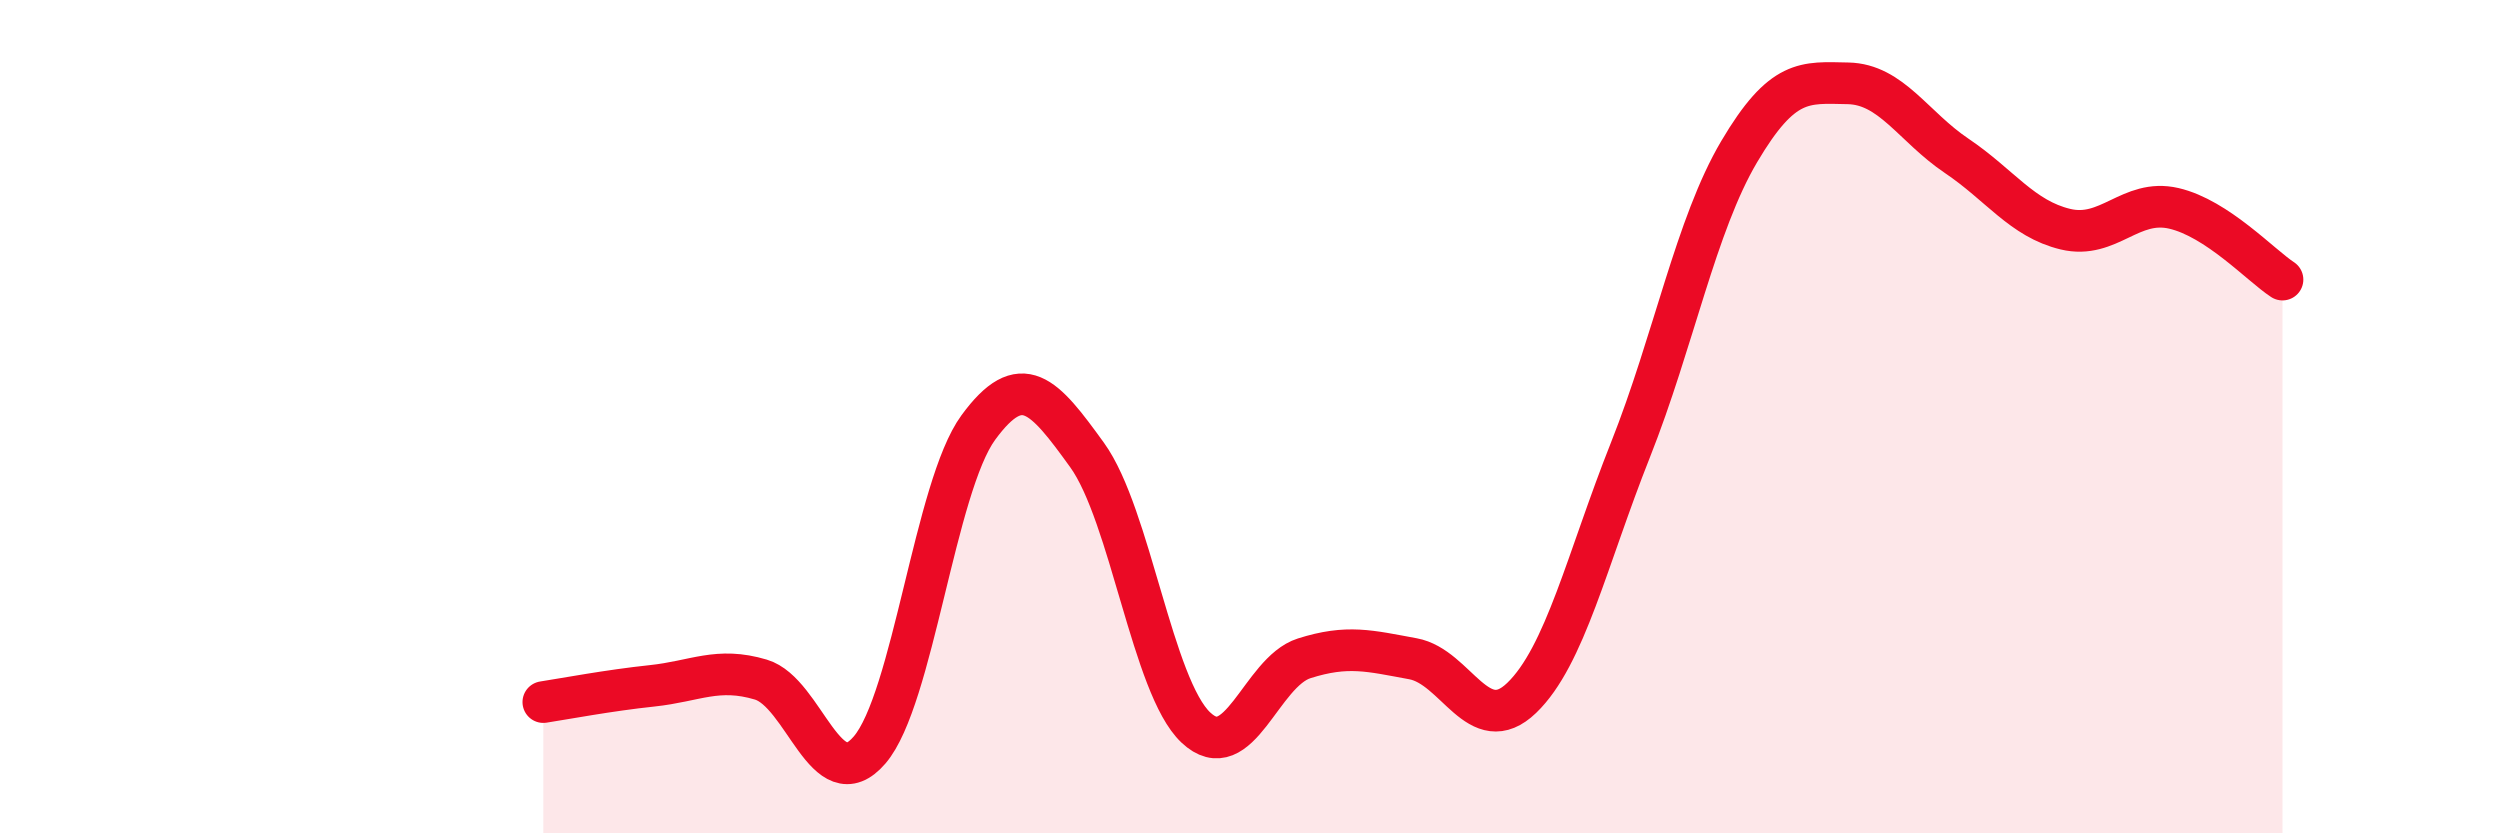
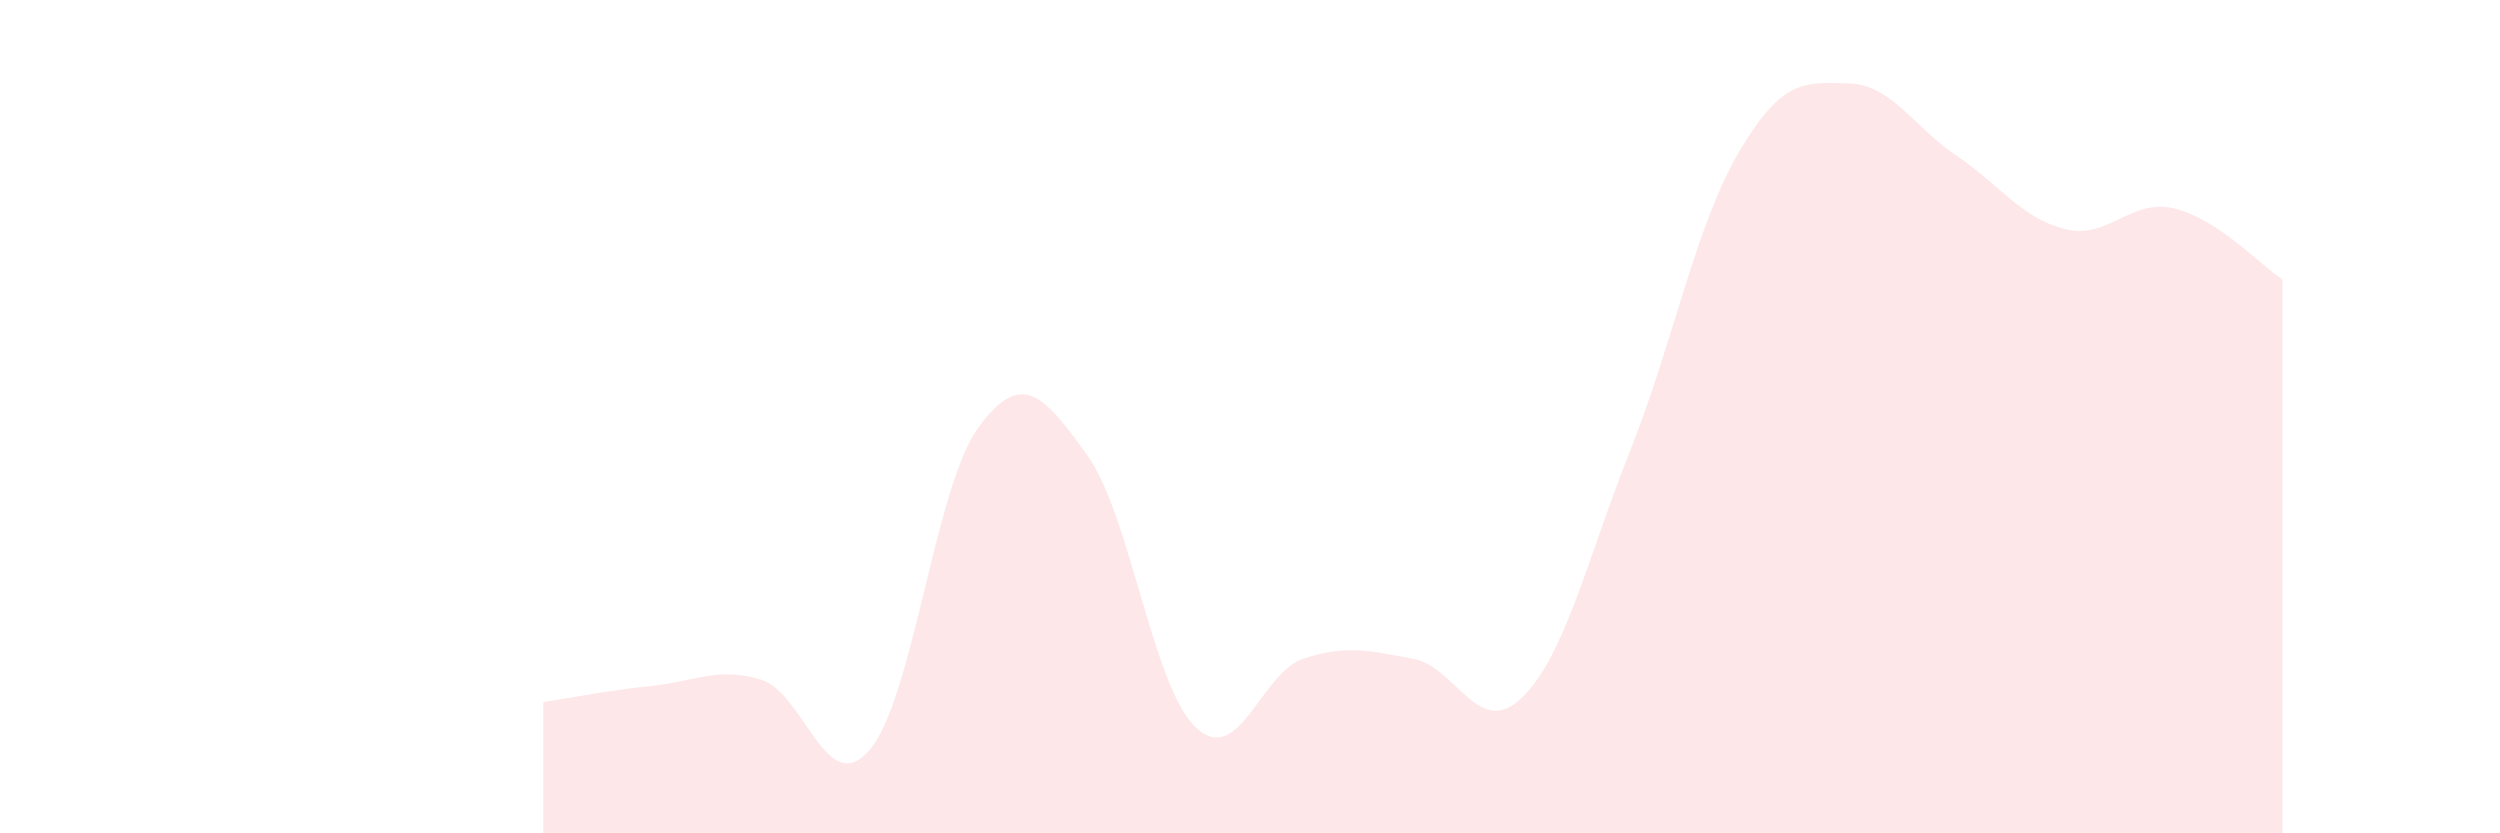
<svg xmlns="http://www.w3.org/2000/svg" width="60" height="20" viewBox="0 0 60 20">
  <path d="M 13.04,16.85 C 13.56,16.77 14.61,16.57 15.65,16.46 C 16.69,16.35 17.22,16 18.26,16.31 C 19.3,16.62 19.83,19.21 20.87,18 C 21.91,16.79 22.44,11.68 23.48,10.26 C 24.52,8.84 25.05,9.48 26.09,10.92 C 27.13,12.36 27.66,16.48 28.7,17.46 C 29.74,18.44 30.26,16.13 31.3,15.8 C 32.34,15.47 32.87,15.62 33.91,15.81 C 34.95,16 35.48,17.75 36.52,16.75 C 37.56,15.75 38.09,13.42 39.13,10.8 C 40.17,8.18 40.7,5.4 41.74,3.64 C 42.78,1.88 43.31,1.98 44.35,2 C 45.39,2.02 45.92,3.04 46.96,3.74 C 48,4.44 48.53,5.25 49.57,5.5 C 50.61,5.75 51.13,4.76 52.17,5 C 53.21,5.24 54.26,6.37 54.78,6.71L54.78 20L13.04 20Z" fill="#EB0A25" opacity="0.1" stroke-linecap="round" stroke-linejoin="round" />
-   <path d="M 13.04,16.85 C 13.56,16.77 14.61,16.57 15.65,16.46 C 16.69,16.35 17.22,16 18.26,16.31 C 19.3,16.62 19.83,19.21 20.87,18 C 21.91,16.79 22.44,11.68 23.48,10.26 C 24.52,8.84 25.05,9.48 26.09,10.92 C 27.13,12.36 27.66,16.48 28.7,17.46 C 29.74,18.44 30.26,16.13 31.3,15.8 C 32.34,15.47 32.87,15.62 33.91,15.81 C 34.95,16 35.48,17.75 36.52,16.75 C 37.56,15.75 38.09,13.42 39.13,10.8 C 40.17,8.18 40.7,5.4 41.74,3.64 C 42.78,1.88 43.31,1.98 44.35,2 C 45.39,2.02 45.92,3.04 46.96,3.74 C 48,4.44 48.53,5.25 49.57,5.5 C 50.61,5.75 51.13,4.76 52.17,5 C 53.21,5.24 54.26,6.37 54.78,6.71" stroke="#EB0A25" stroke-width="1" fill="none" stroke-linecap="round" stroke-linejoin="round" />
</svg>